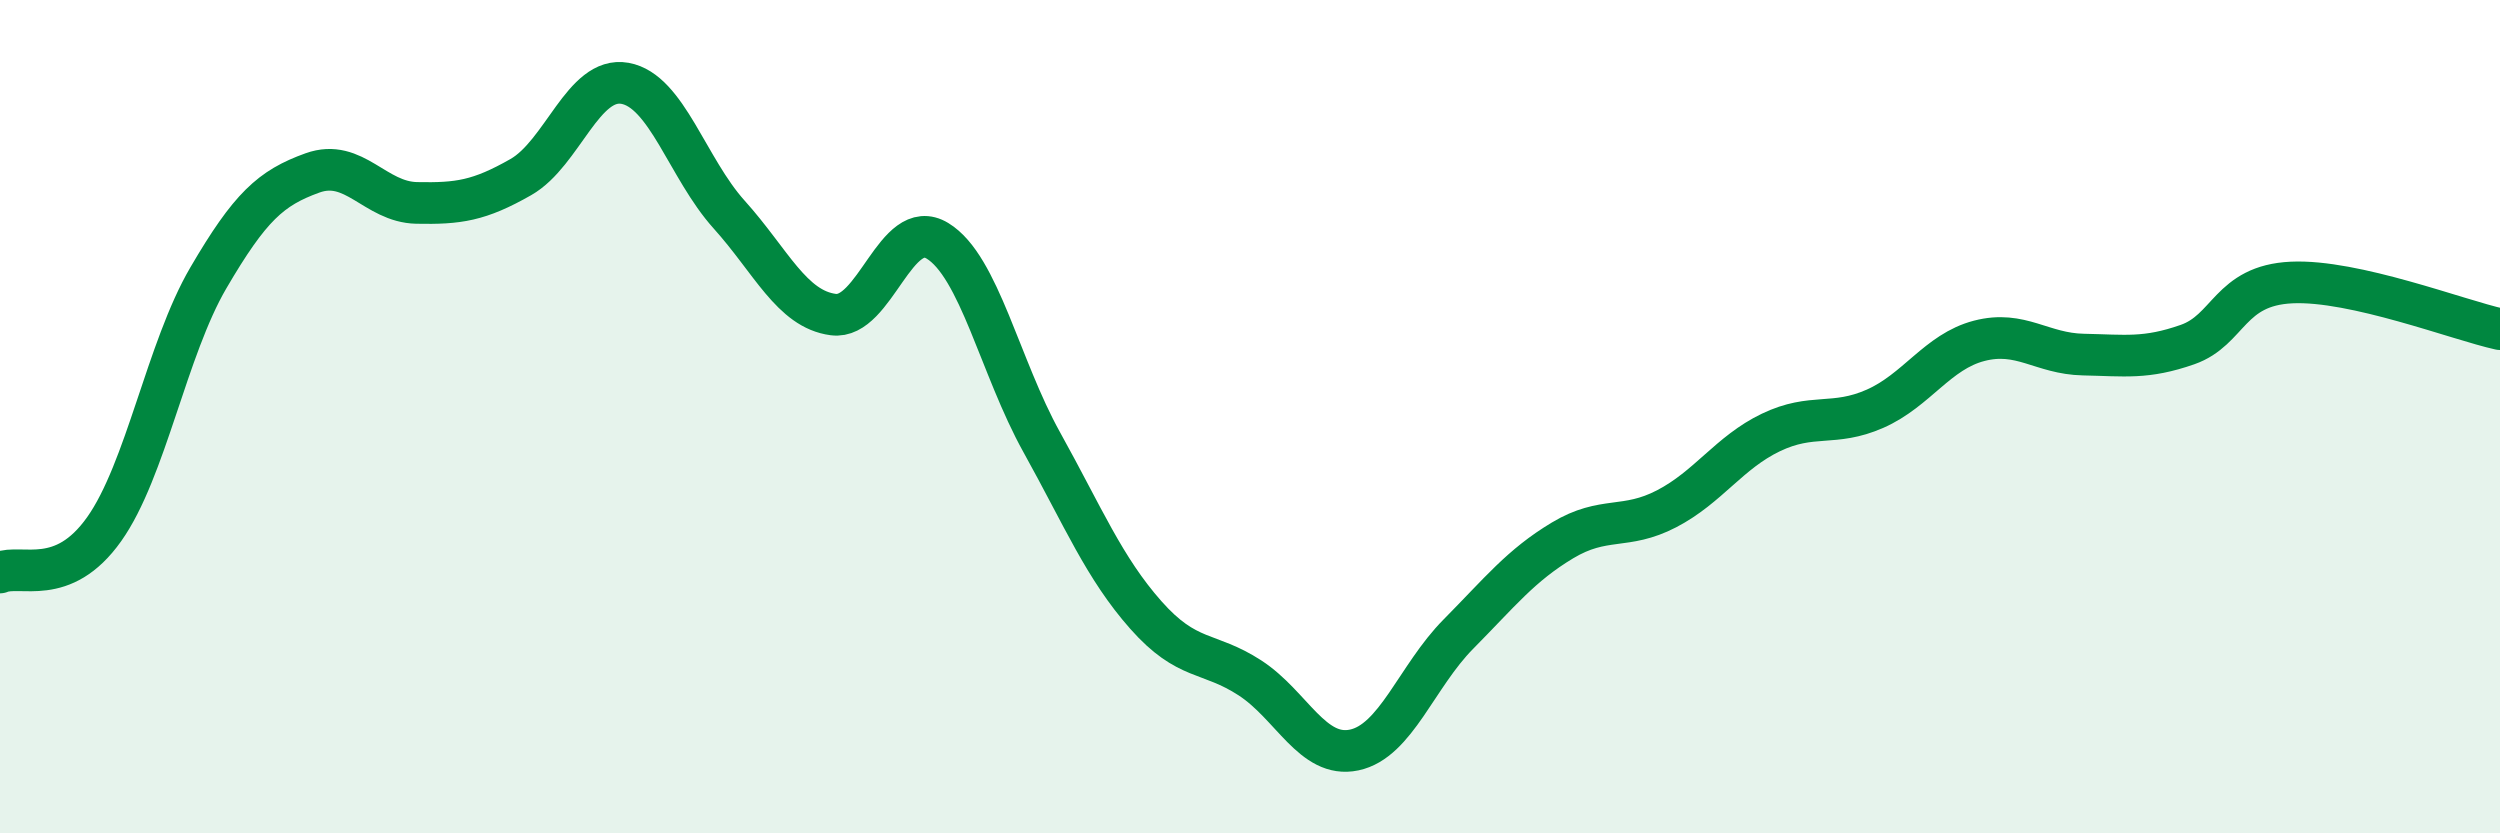
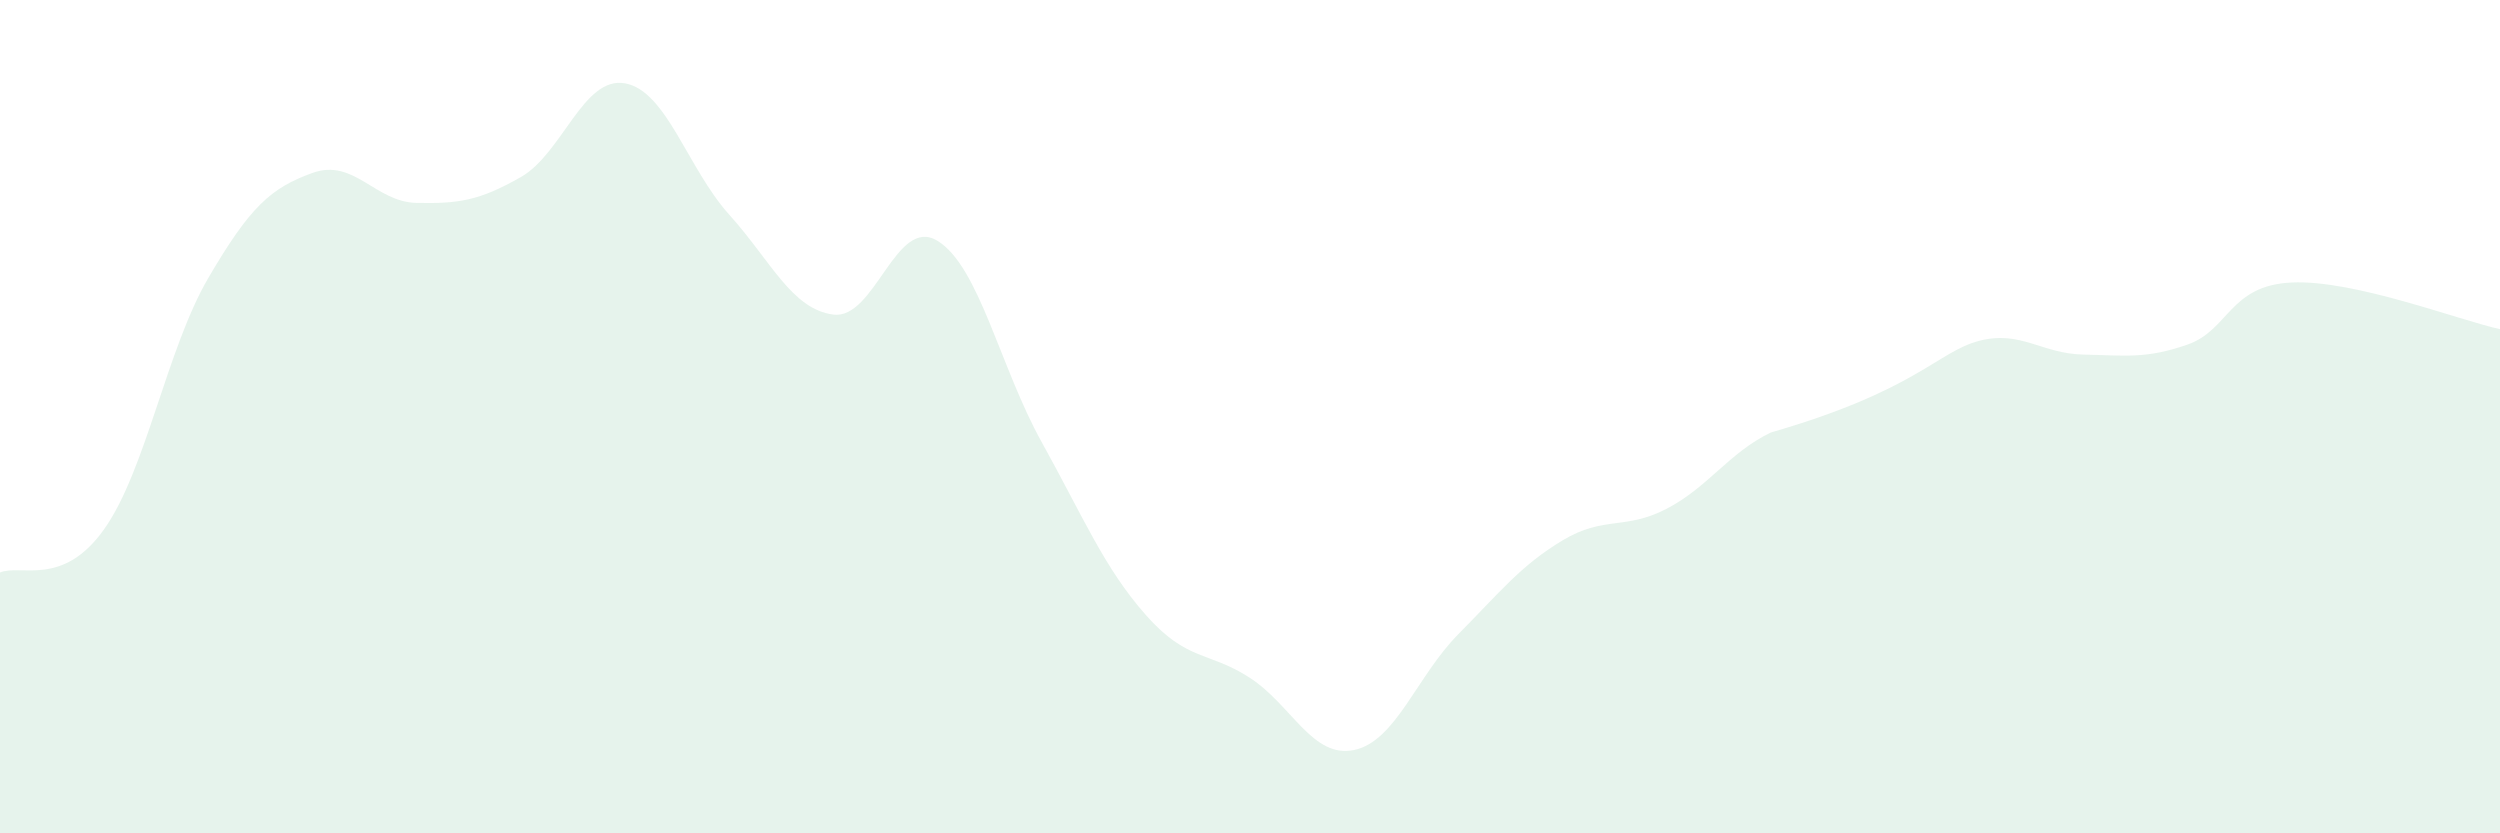
<svg xmlns="http://www.w3.org/2000/svg" width="60" height="20" viewBox="0 0 60 20">
-   <path d="M 0,13.74 C 0.5,13.53 1.5,14.11 2.5,12.7 C 3.5,11.29 4,8.38 5,6.67 C 6,4.96 6.5,4.51 7.5,4.15 C 8.5,3.79 9,4.85 10,4.87 C 11,4.89 11.5,4.82 12.5,4.25 C 13.5,3.68 14,1.82 15,2 C 16,2.18 16.5,4.04 17.5,5.15 C 18.5,6.26 19,7.42 20,7.55 C 21,7.68 21.5,5.17 22.5,5.78 C 23.5,6.39 24,8.81 25,10.61 C 26,12.41 26.5,13.63 27.5,14.76 C 28.5,15.89 29,15.62 30,16.27 C 31,16.92 31.5,18.21 32.5,18 C 33.5,17.79 34,16.23 35,15.22 C 36,14.21 36.5,13.57 37.5,12.97 C 38.5,12.37 39,12.73 40,12.21 C 41,11.69 41.5,10.86 42.5,10.38 C 43.5,9.9 44,10.25 45,9.81 C 46,9.37 46.5,8.44 47.5,8.18 C 48.5,7.92 49,8.49 50,8.51 C 51,8.53 51.5,8.62 52.5,8.27 C 53.5,7.92 53.5,6.85 55,6.78 C 56.5,6.71 59,7.68 60,7.9L60 20L0 20Z" fill="#008740" opacity="0.1" stroke-linecap="round" stroke-linejoin="round" />
-   <path d="M 0,13.74 C 0.5,13.53 1.5,14.11 2.5,12.7 C 3.5,11.29 4,8.38 5,6.67 C 6,4.96 6.5,4.51 7.5,4.15 C 8.5,3.79 9,4.85 10,4.87 C 11,4.89 11.5,4.82 12.5,4.25 C 13.5,3.68 14,1.82 15,2 C 16,2.18 16.5,4.04 17.5,5.15 C 18.5,6.26 19,7.42 20,7.55 C 21,7.68 21.5,5.17 22.5,5.78 C 23.5,6.39 24,8.81 25,10.61 C 26,12.41 26.5,13.63 27.5,14.76 C 28.5,15.89 29,15.62 30,16.27 C 31,16.92 31.5,18.21 32.5,18 C 33.5,17.79 34,16.23 35,15.22 C 36,14.21 36.5,13.57 37.5,12.97 C 38.5,12.37 39,12.73 40,12.21 C 41,11.69 41.5,10.86 42.5,10.38 C 43.5,9.9 44,10.25 45,9.81 C 46,9.37 46.5,8.44 47.5,8.18 C 48.5,7.92 49,8.49 50,8.51 C 51,8.53 51.5,8.62 52.5,8.27 C 53.5,7.92 53.5,6.85 55,6.78 C 56.5,6.71 59,7.68 60,7.9" stroke="#008740" stroke-width="1" fill="none" stroke-linecap="round" stroke-linejoin="round" />
+   <path d="M 0,13.74 C 0.5,13.53 1.5,14.11 2.5,12.7 C 3.5,11.29 4,8.38 5,6.67 C 6,4.96 6.5,4.51 7.5,4.15 C 8.5,3.79 9,4.85 10,4.87 C 11,4.89 11.5,4.82 12.5,4.25 C 13.5,3.68 14,1.82 15,2 C 16,2.18 16.5,4.04 17.5,5.15 C 18.5,6.26 19,7.42 20,7.55 C 21,7.68 21.5,5.17 22.5,5.78 C 23.5,6.39 24,8.81 25,10.61 C 26,12.41 26.5,13.63 27.5,14.76 C 28.5,15.89 29,15.62 30,16.27 C 31,16.92 31.5,18.21 32.5,18 C 33.5,17.79 34,16.23 35,15.22 C 36,14.21 36.5,13.57 37.5,12.97 C 38.5,12.37 39,12.73 40,12.21 C 41,11.69 41.5,10.86 42.5,10.38 C 46,9.37 46.5,8.44 47.5,8.18 C 48.5,7.92 49,8.49 50,8.51 C 51,8.53 51.5,8.62 52.5,8.27 C 53.5,7.92 53.5,6.85 55,6.78 C 56.5,6.71 59,7.68 60,7.9L60 20L0 20Z" fill="#008740" opacity="0.1" stroke-linecap="round" stroke-linejoin="round" />
</svg>